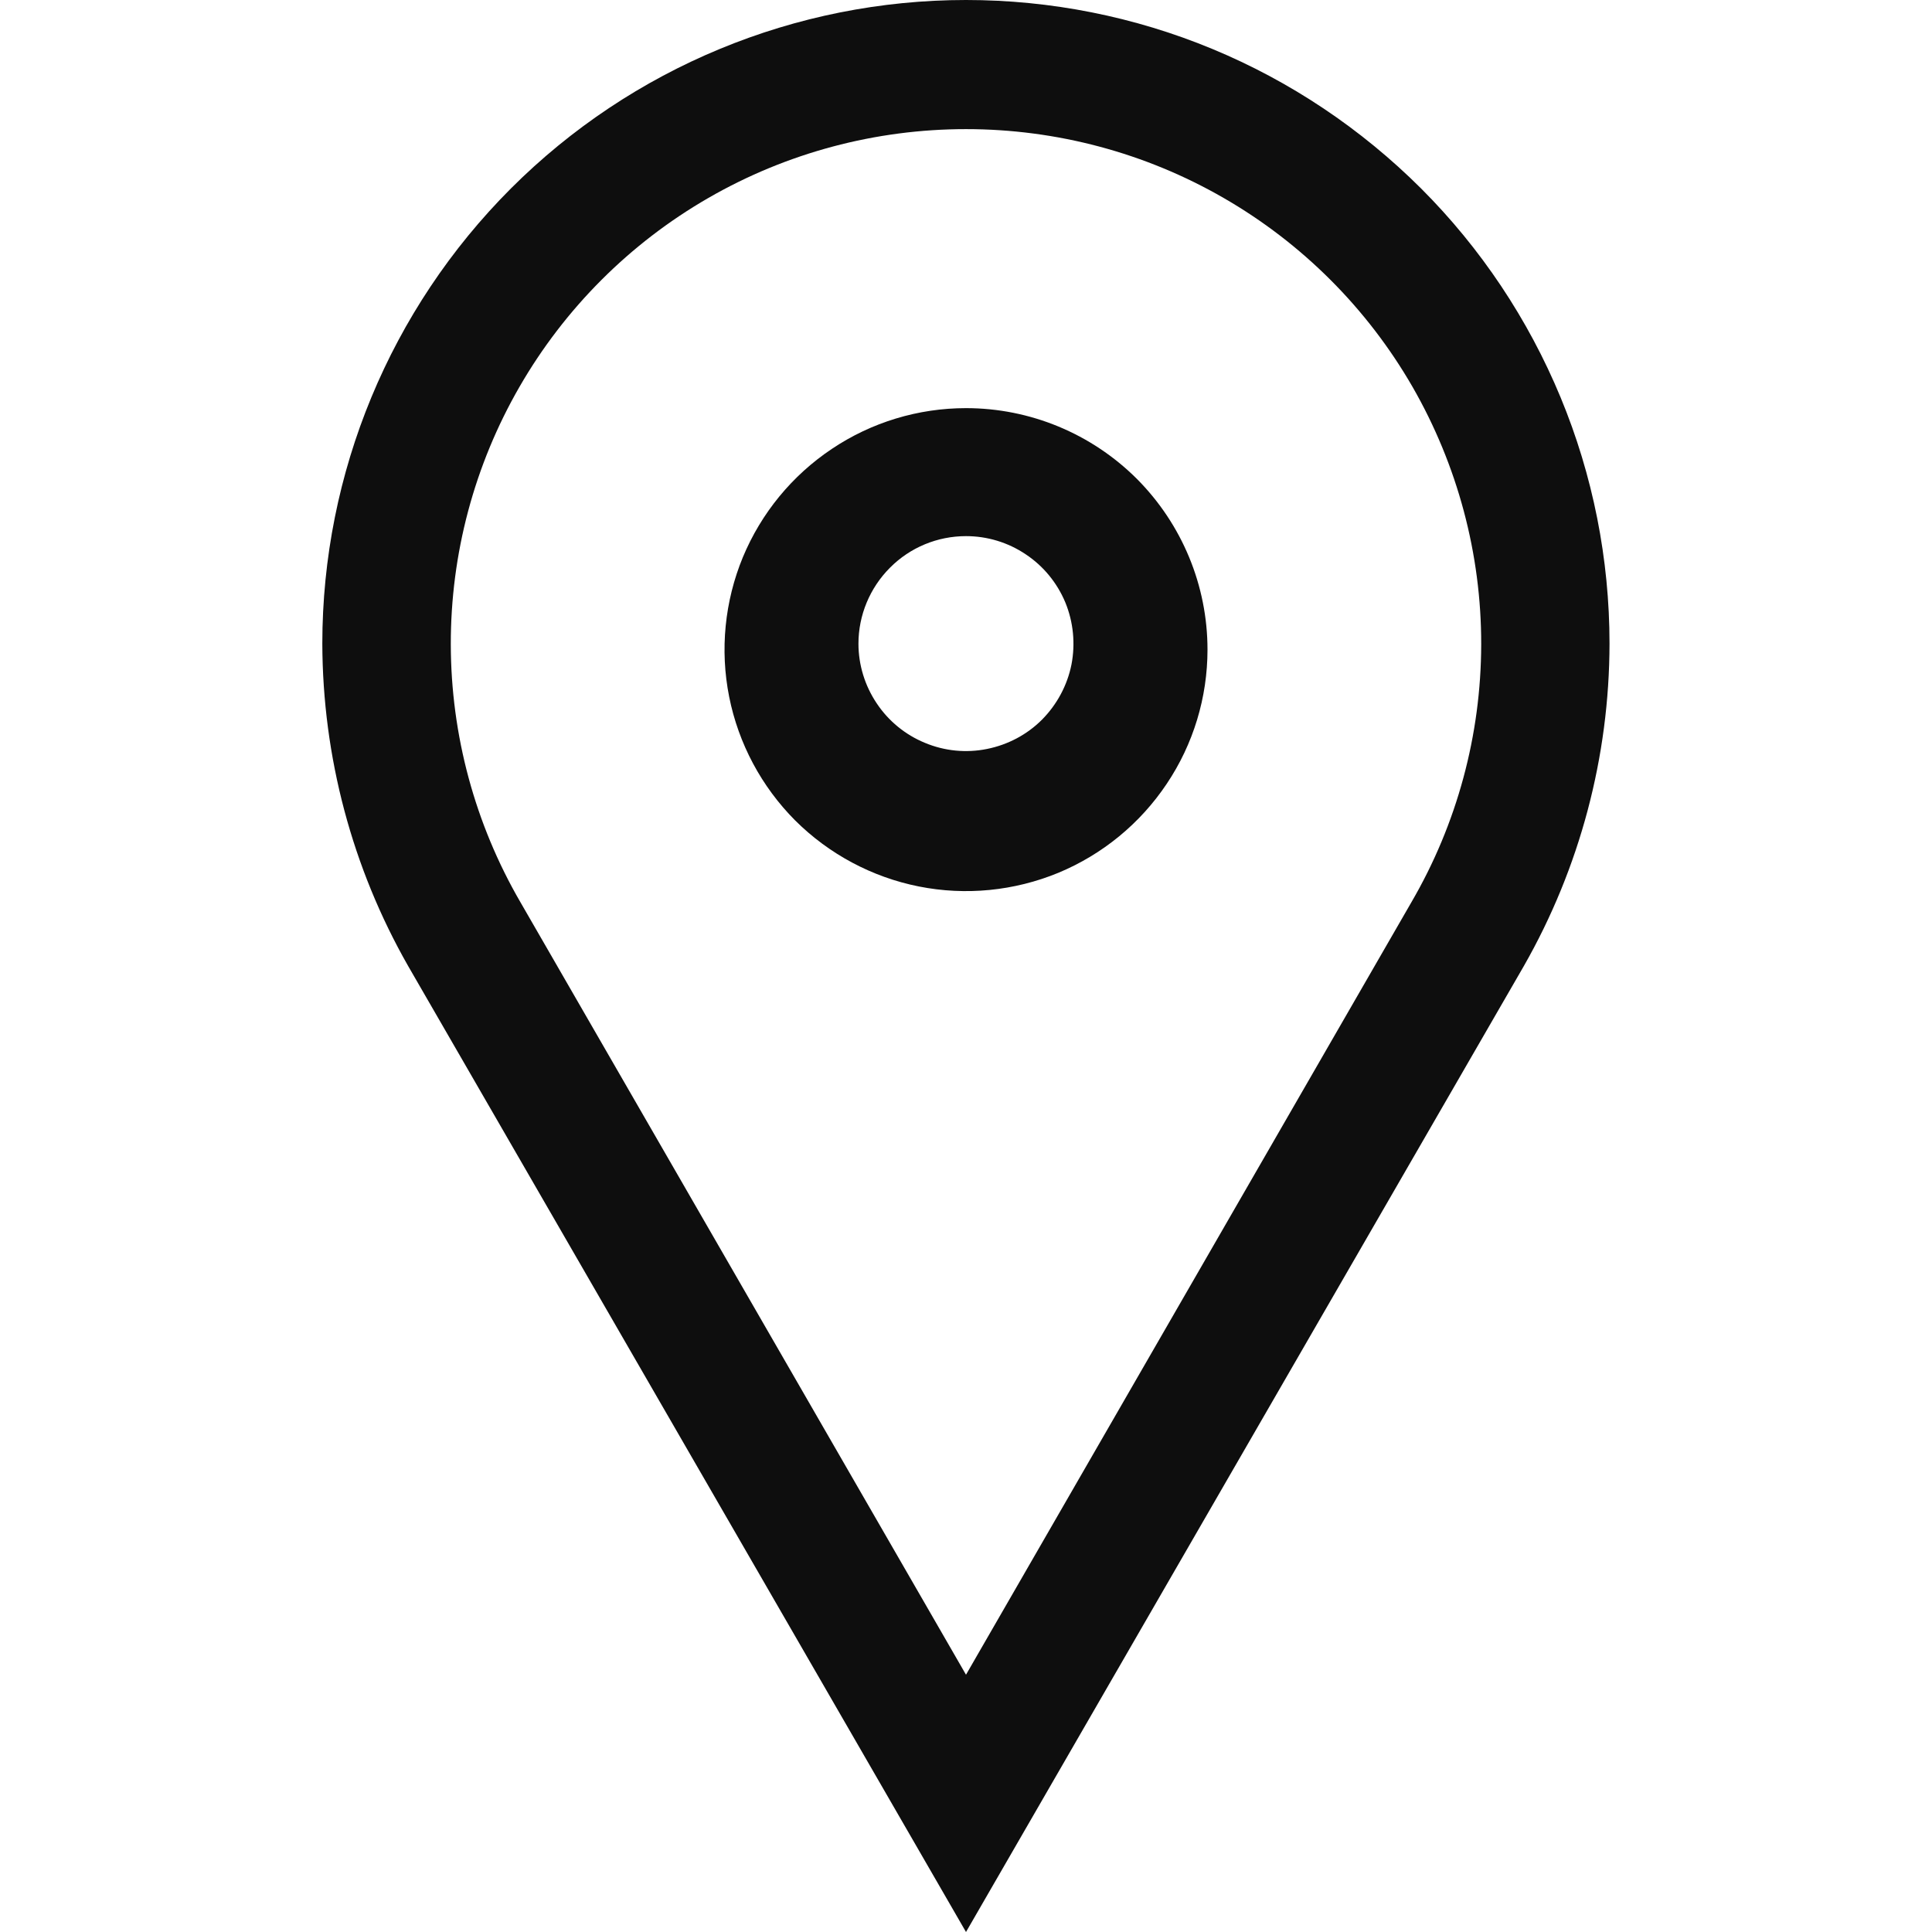
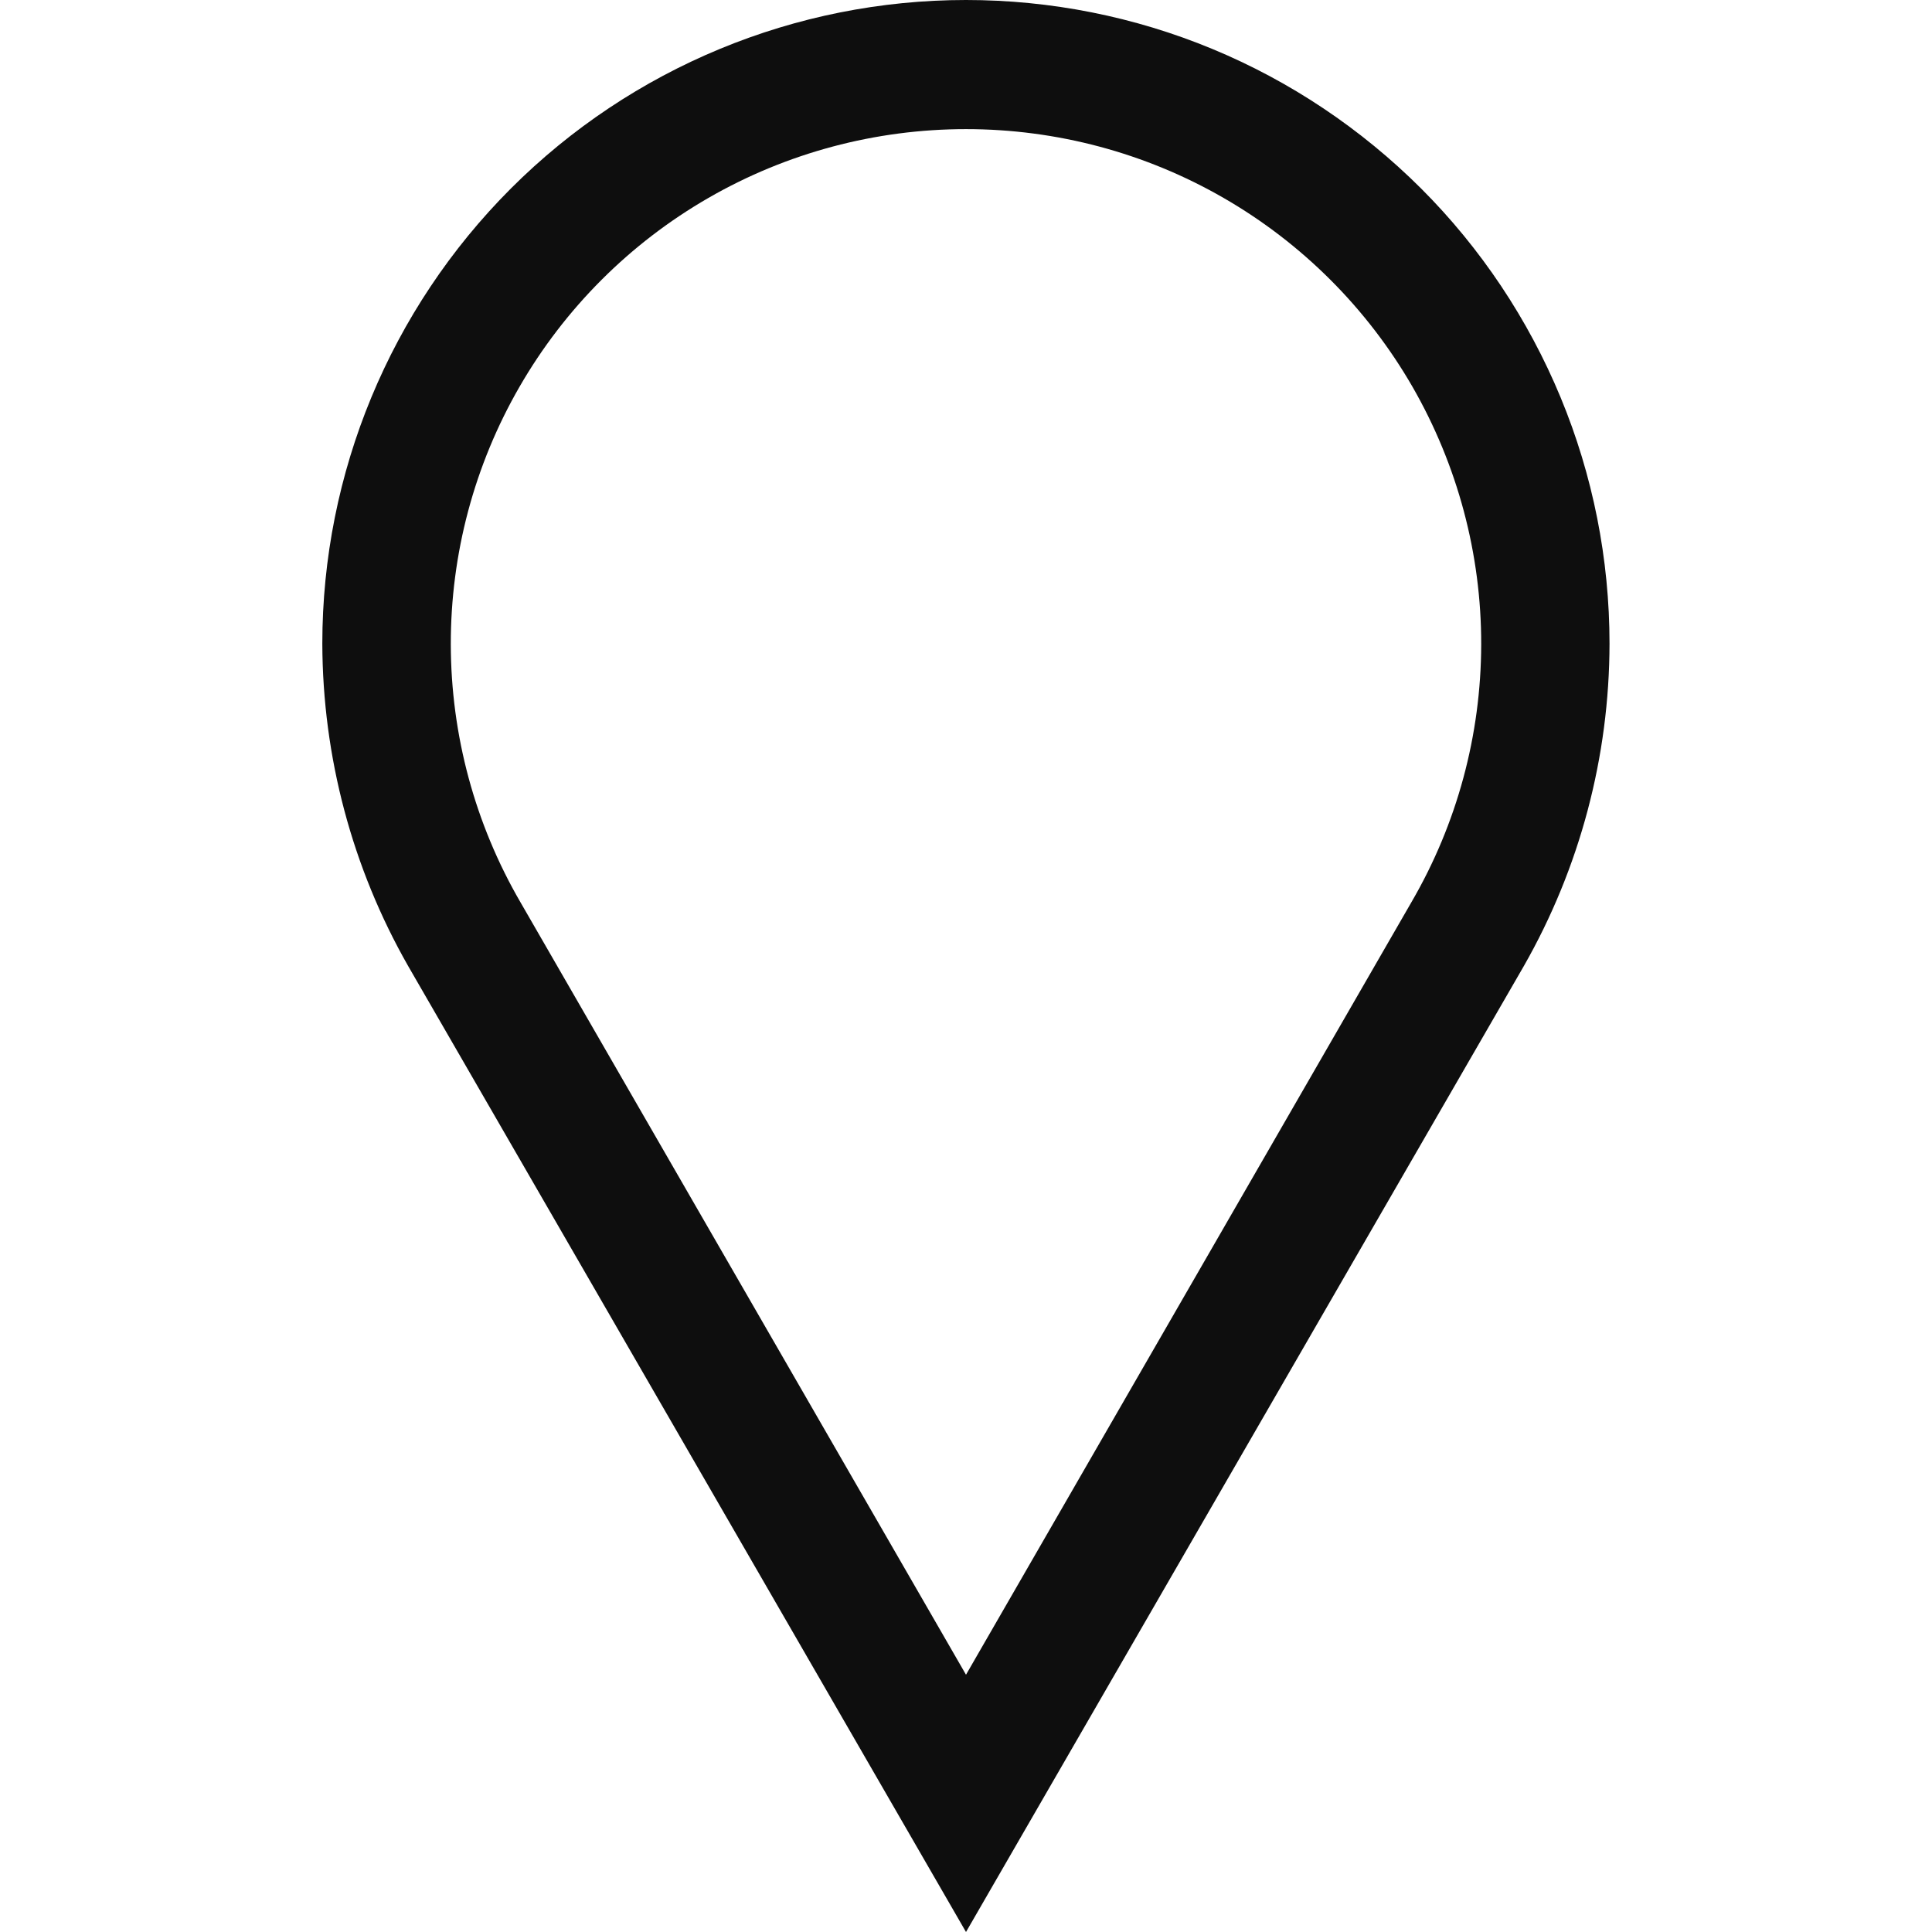
<svg xmlns="http://www.w3.org/2000/svg" width="12" height="12" viewBox="0 0 12 12" fill="none">
  <path d="M6 0.802C6.562 0.802 7.114 0.949 7.601 1.23C8.088 1.511 8.492 1.915 8.773 2.402C9.053 2.889 9.201 3.441 9.2 4.003C9.199 4.565 9.05 5.117 8.767 5.603L6 10.402L3.232 5.603C2.95 5.117 2.801 4.565 2.8 4.003C2.799 3.441 2.946 2.889 3.227 2.402C3.508 1.915 3.912 1.511 4.399 1.23C4.886 0.949 5.438 0.802 6 0.802ZM6 0C4.94 0 3.923 0.421 3.173 1.171C2.424 1.921 2.002 2.937 2.002 3.998C2.004 4.7 2.187 5.39 2.535 6L6 12L9.465 6C9.813 5.39 9.996 4.7 9.997 3.998C9.997 3.473 9.894 2.953 9.693 2.468C9.492 1.983 9.198 1.542 8.827 1.171C8.455 0.8 8.015 0.505 7.53 0.304C7.045 0.103 6.525 0 6 0V0Z" fill="#0E0E0E" />
-   <path d="M6 3.33C6.132 3.33 6.261 3.369 6.371 3.443C6.481 3.516 6.566 3.62 6.617 3.742C6.667 3.864 6.68 3.998 6.655 4.128C6.629 4.257 6.565 4.376 6.472 4.47C6.379 4.563 6.26 4.626 6.13 4.652C6.001 4.678 5.867 4.665 5.745 4.614C5.623 4.564 5.518 4.478 5.445 4.368C5.372 4.259 5.332 4.13 5.332 3.998C5.332 3.821 5.403 3.651 5.528 3.526C5.653 3.4 5.823 3.33 6 3.33ZM6 2.535C5.703 2.535 5.413 2.623 5.167 2.788C4.92 2.953 4.728 3.187 4.614 3.461C4.501 3.735 4.471 4.037 4.529 4.328C4.587 4.619 4.73 4.886 4.939 5.096C5.149 5.305 5.416 5.448 5.707 5.506C5.998 5.564 6.3 5.534 6.574 5.421C6.848 5.307 7.082 5.115 7.247 4.868C7.412 4.622 7.5 4.332 7.5 4.035C7.5 3.637 7.342 3.256 7.061 2.974C6.779 2.693 6.398 2.535 6 2.535Z" fill="#0E0E0E" />
</svg>